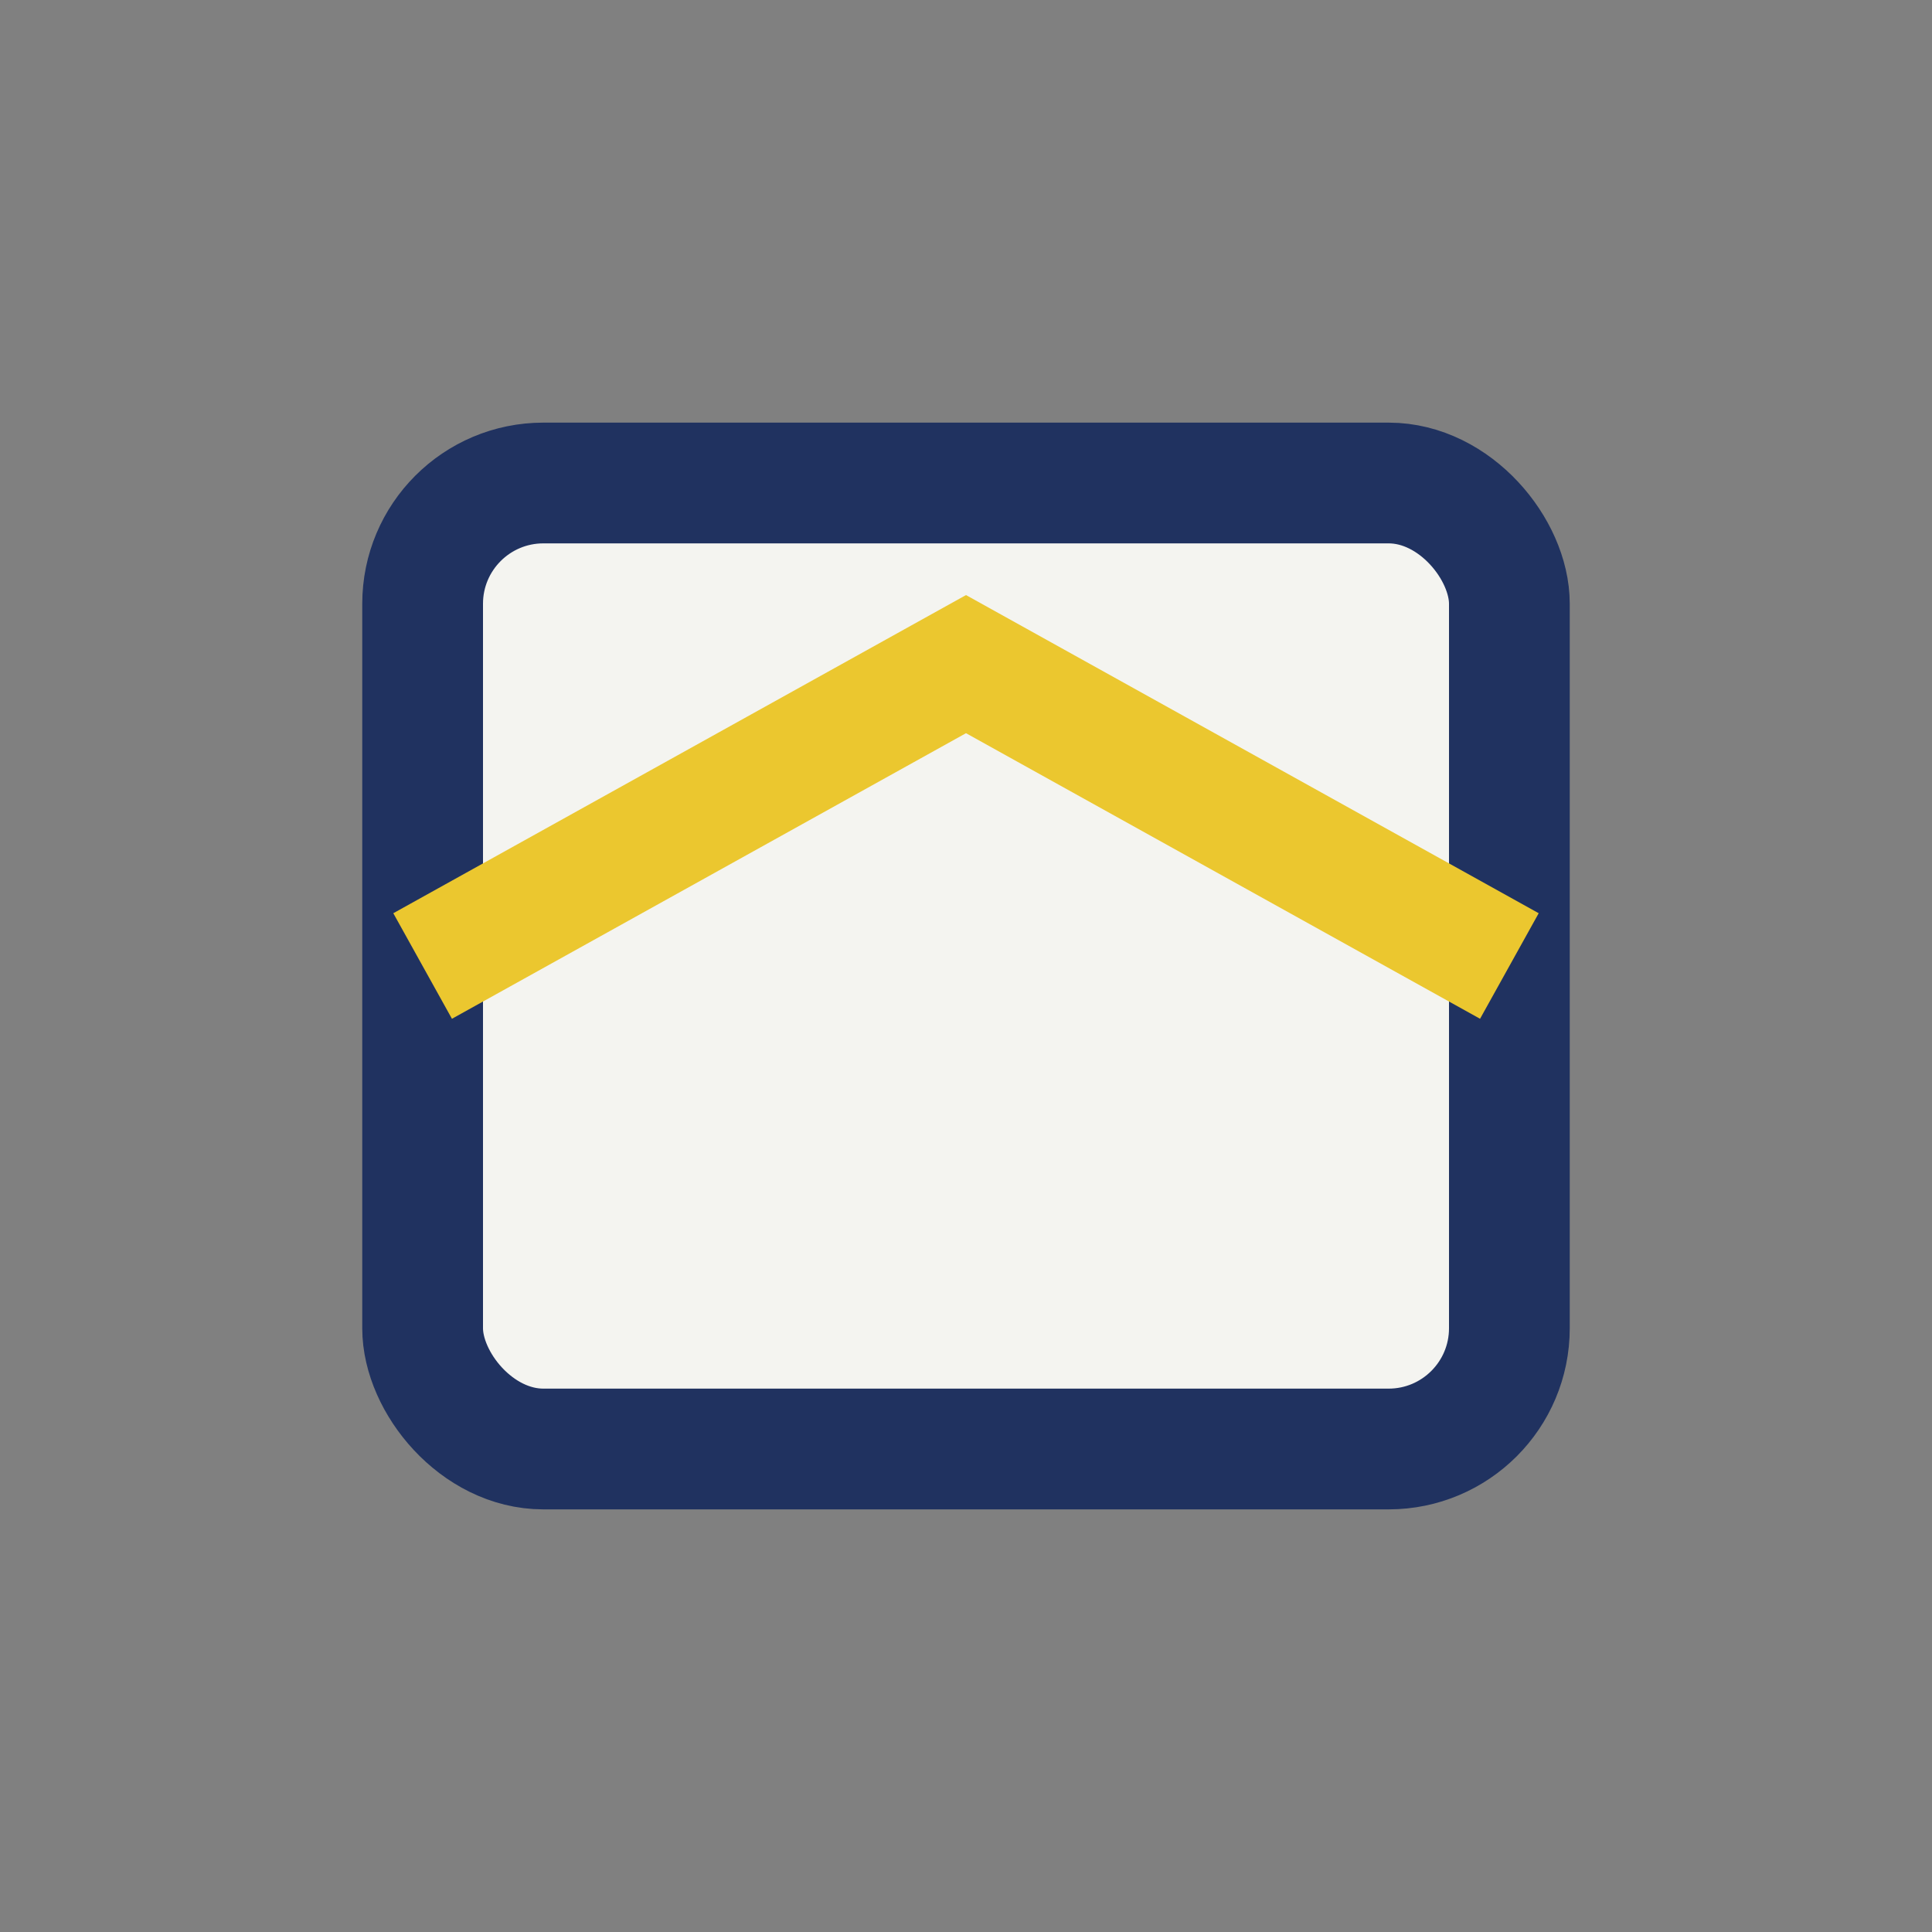
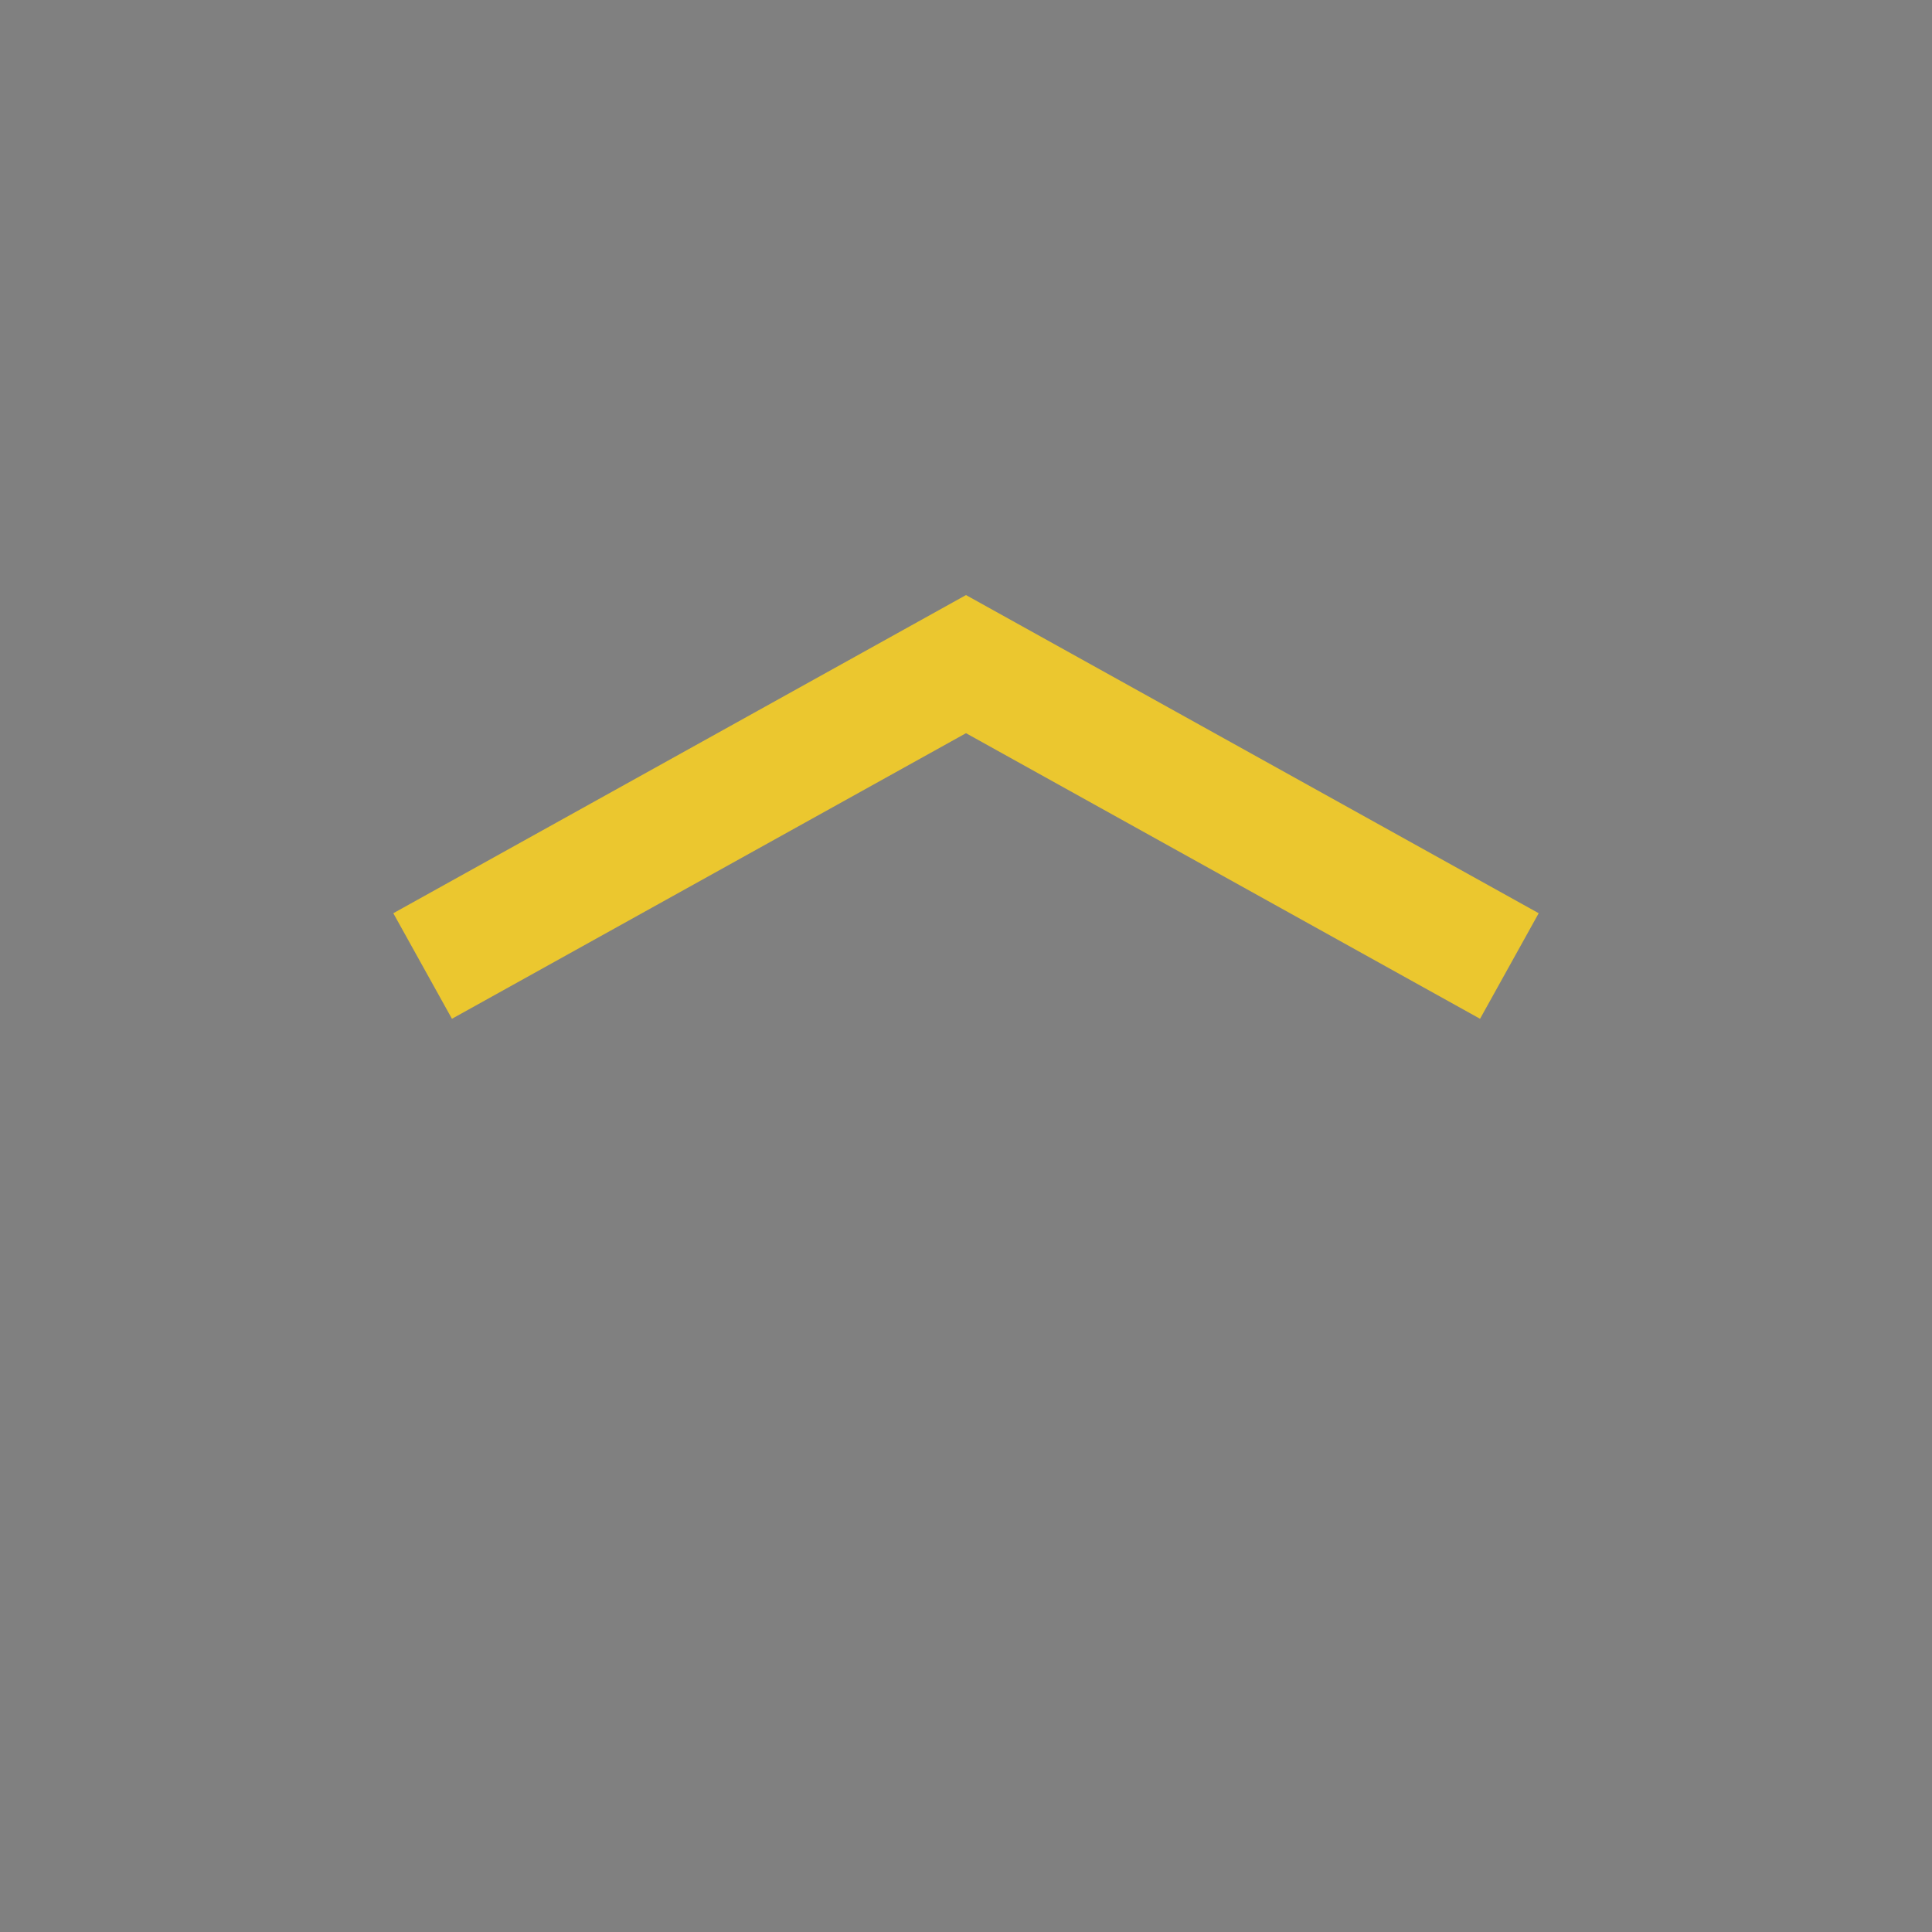
<svg xmlns="http://www.w3.org/2000/svg" width="32" height="32" viewBox="0 0 32 32">
  <rect x="0" y="0" width="32" height="32" fill="#808080" stroke="none" />
-   <rect x="7" y="8" width="18" height="16" rx="2" fill="#F4F4F0" stroke="#203260" stroke-width="2" />
  <path d="M7 16l9-5 9 5" fill="none" stroke="#EBC72F" stroke-width="2" />
</svg>